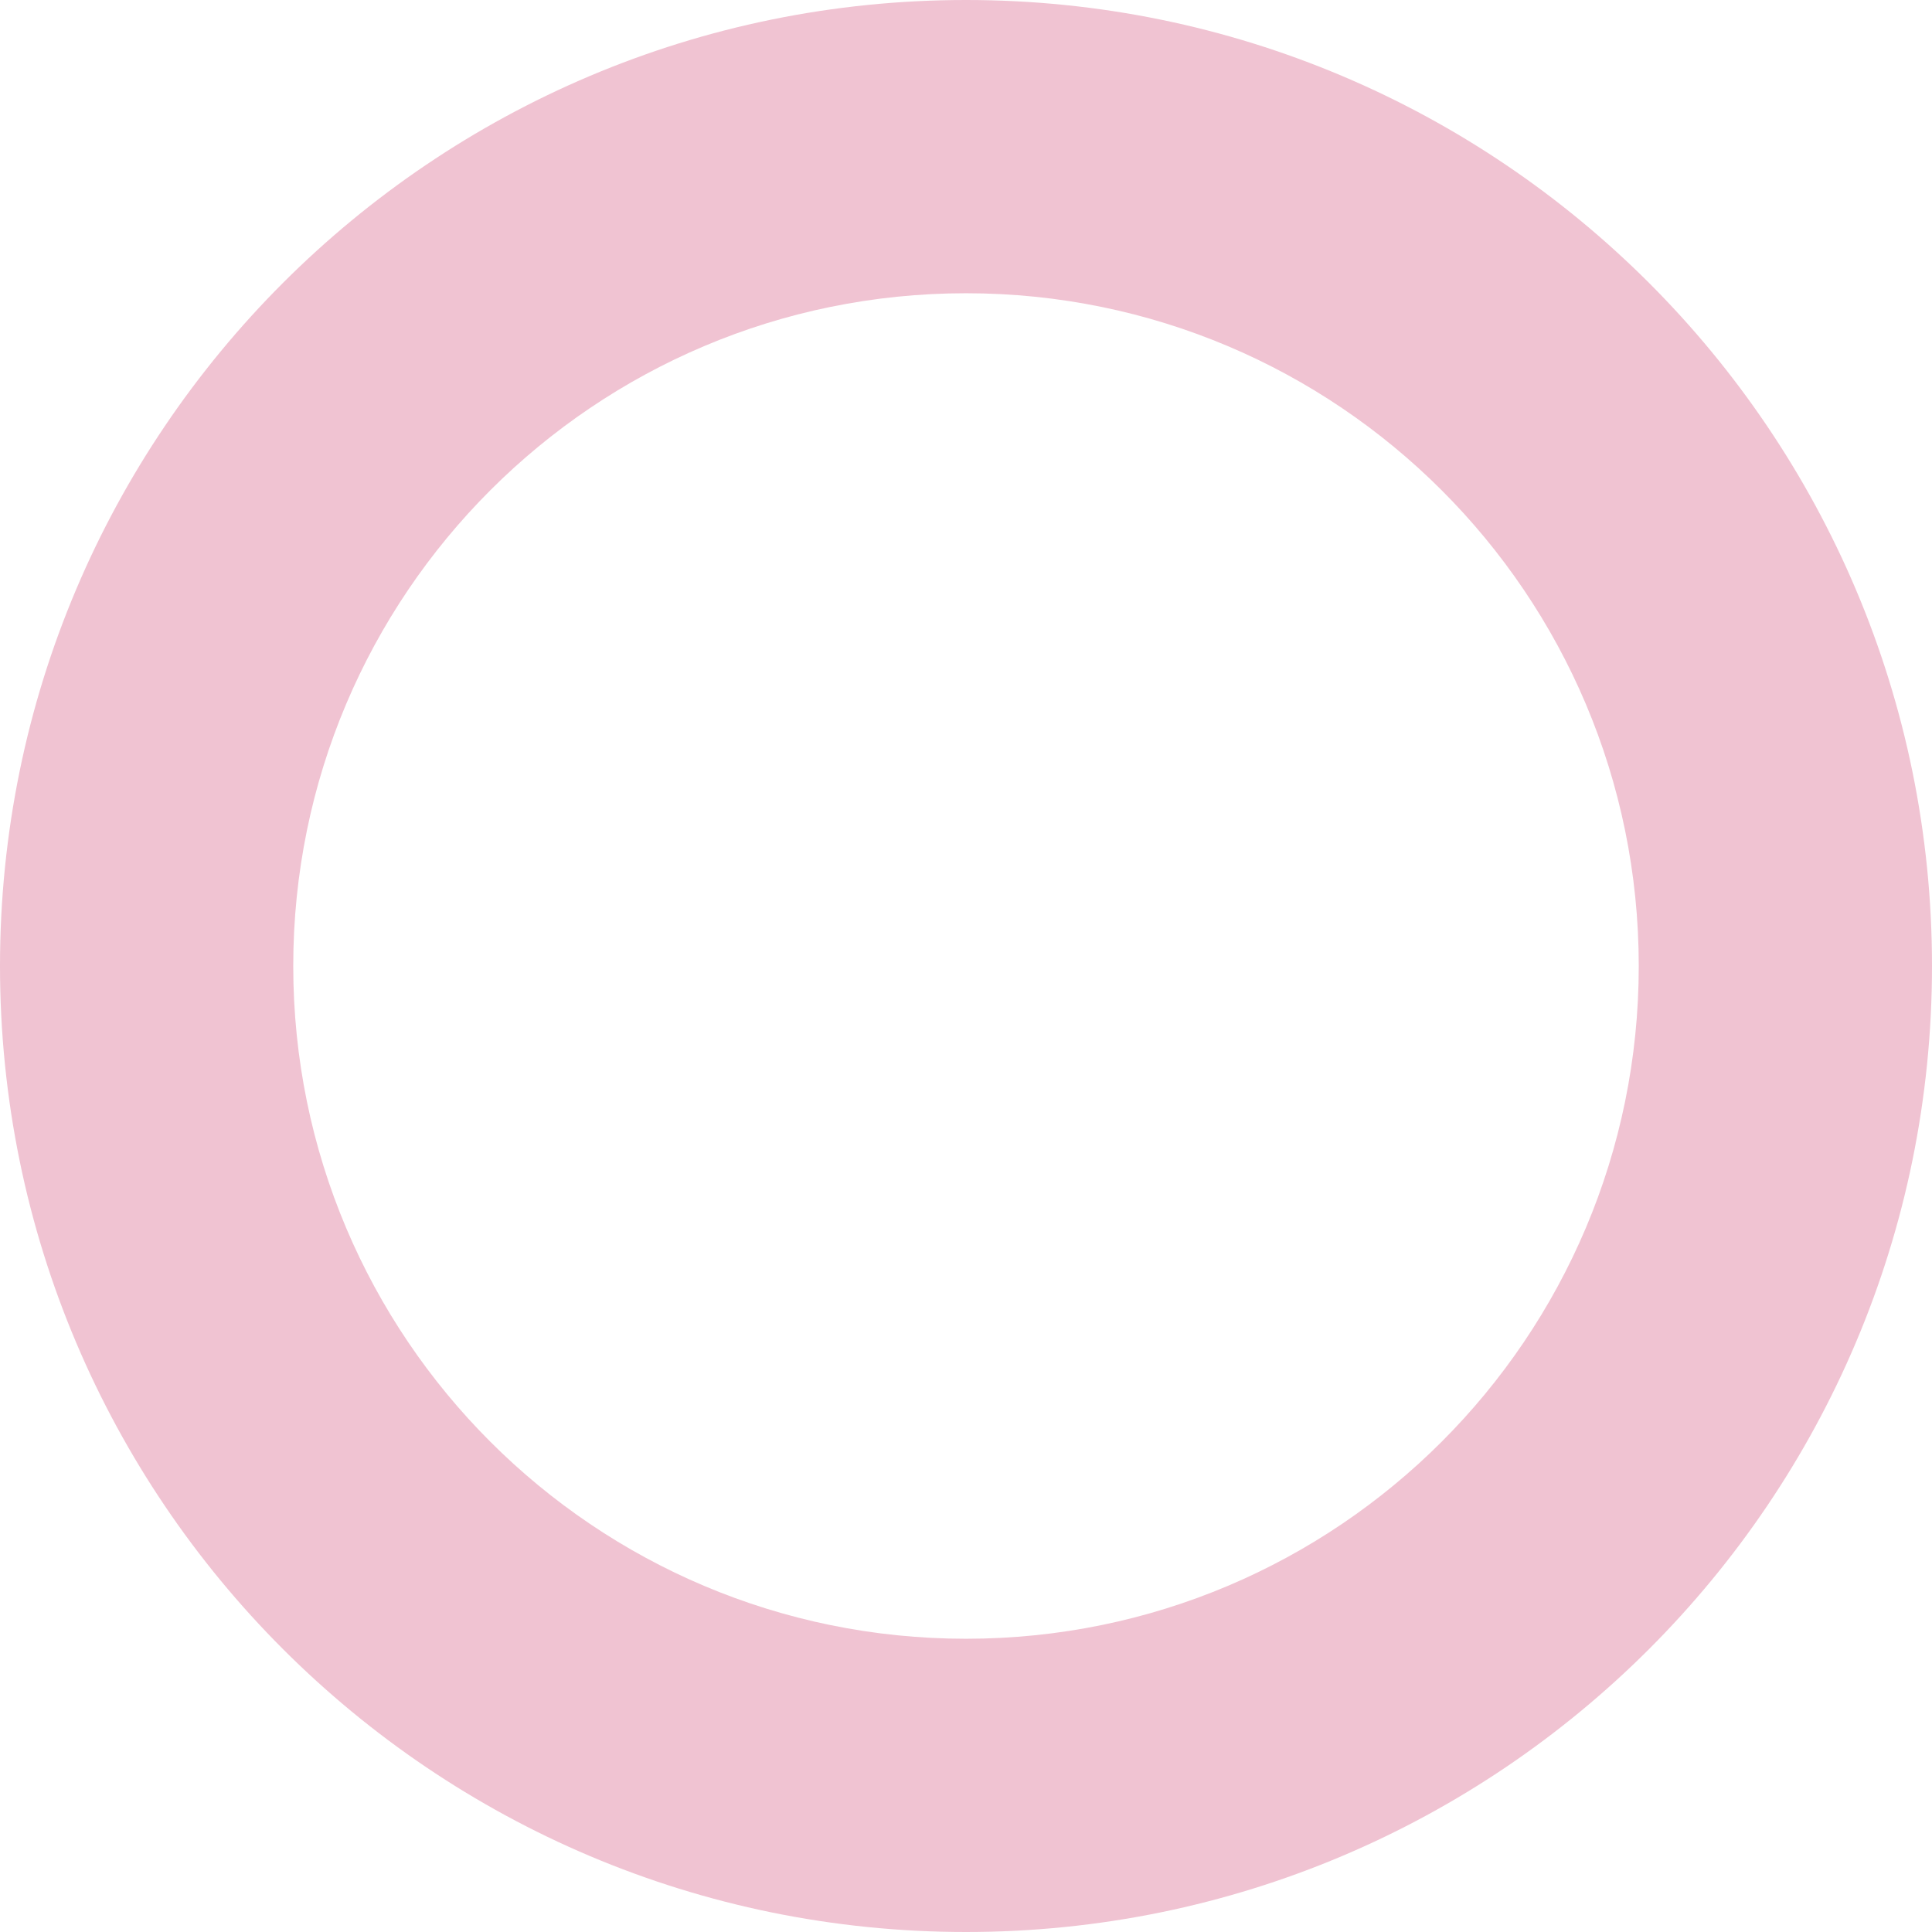
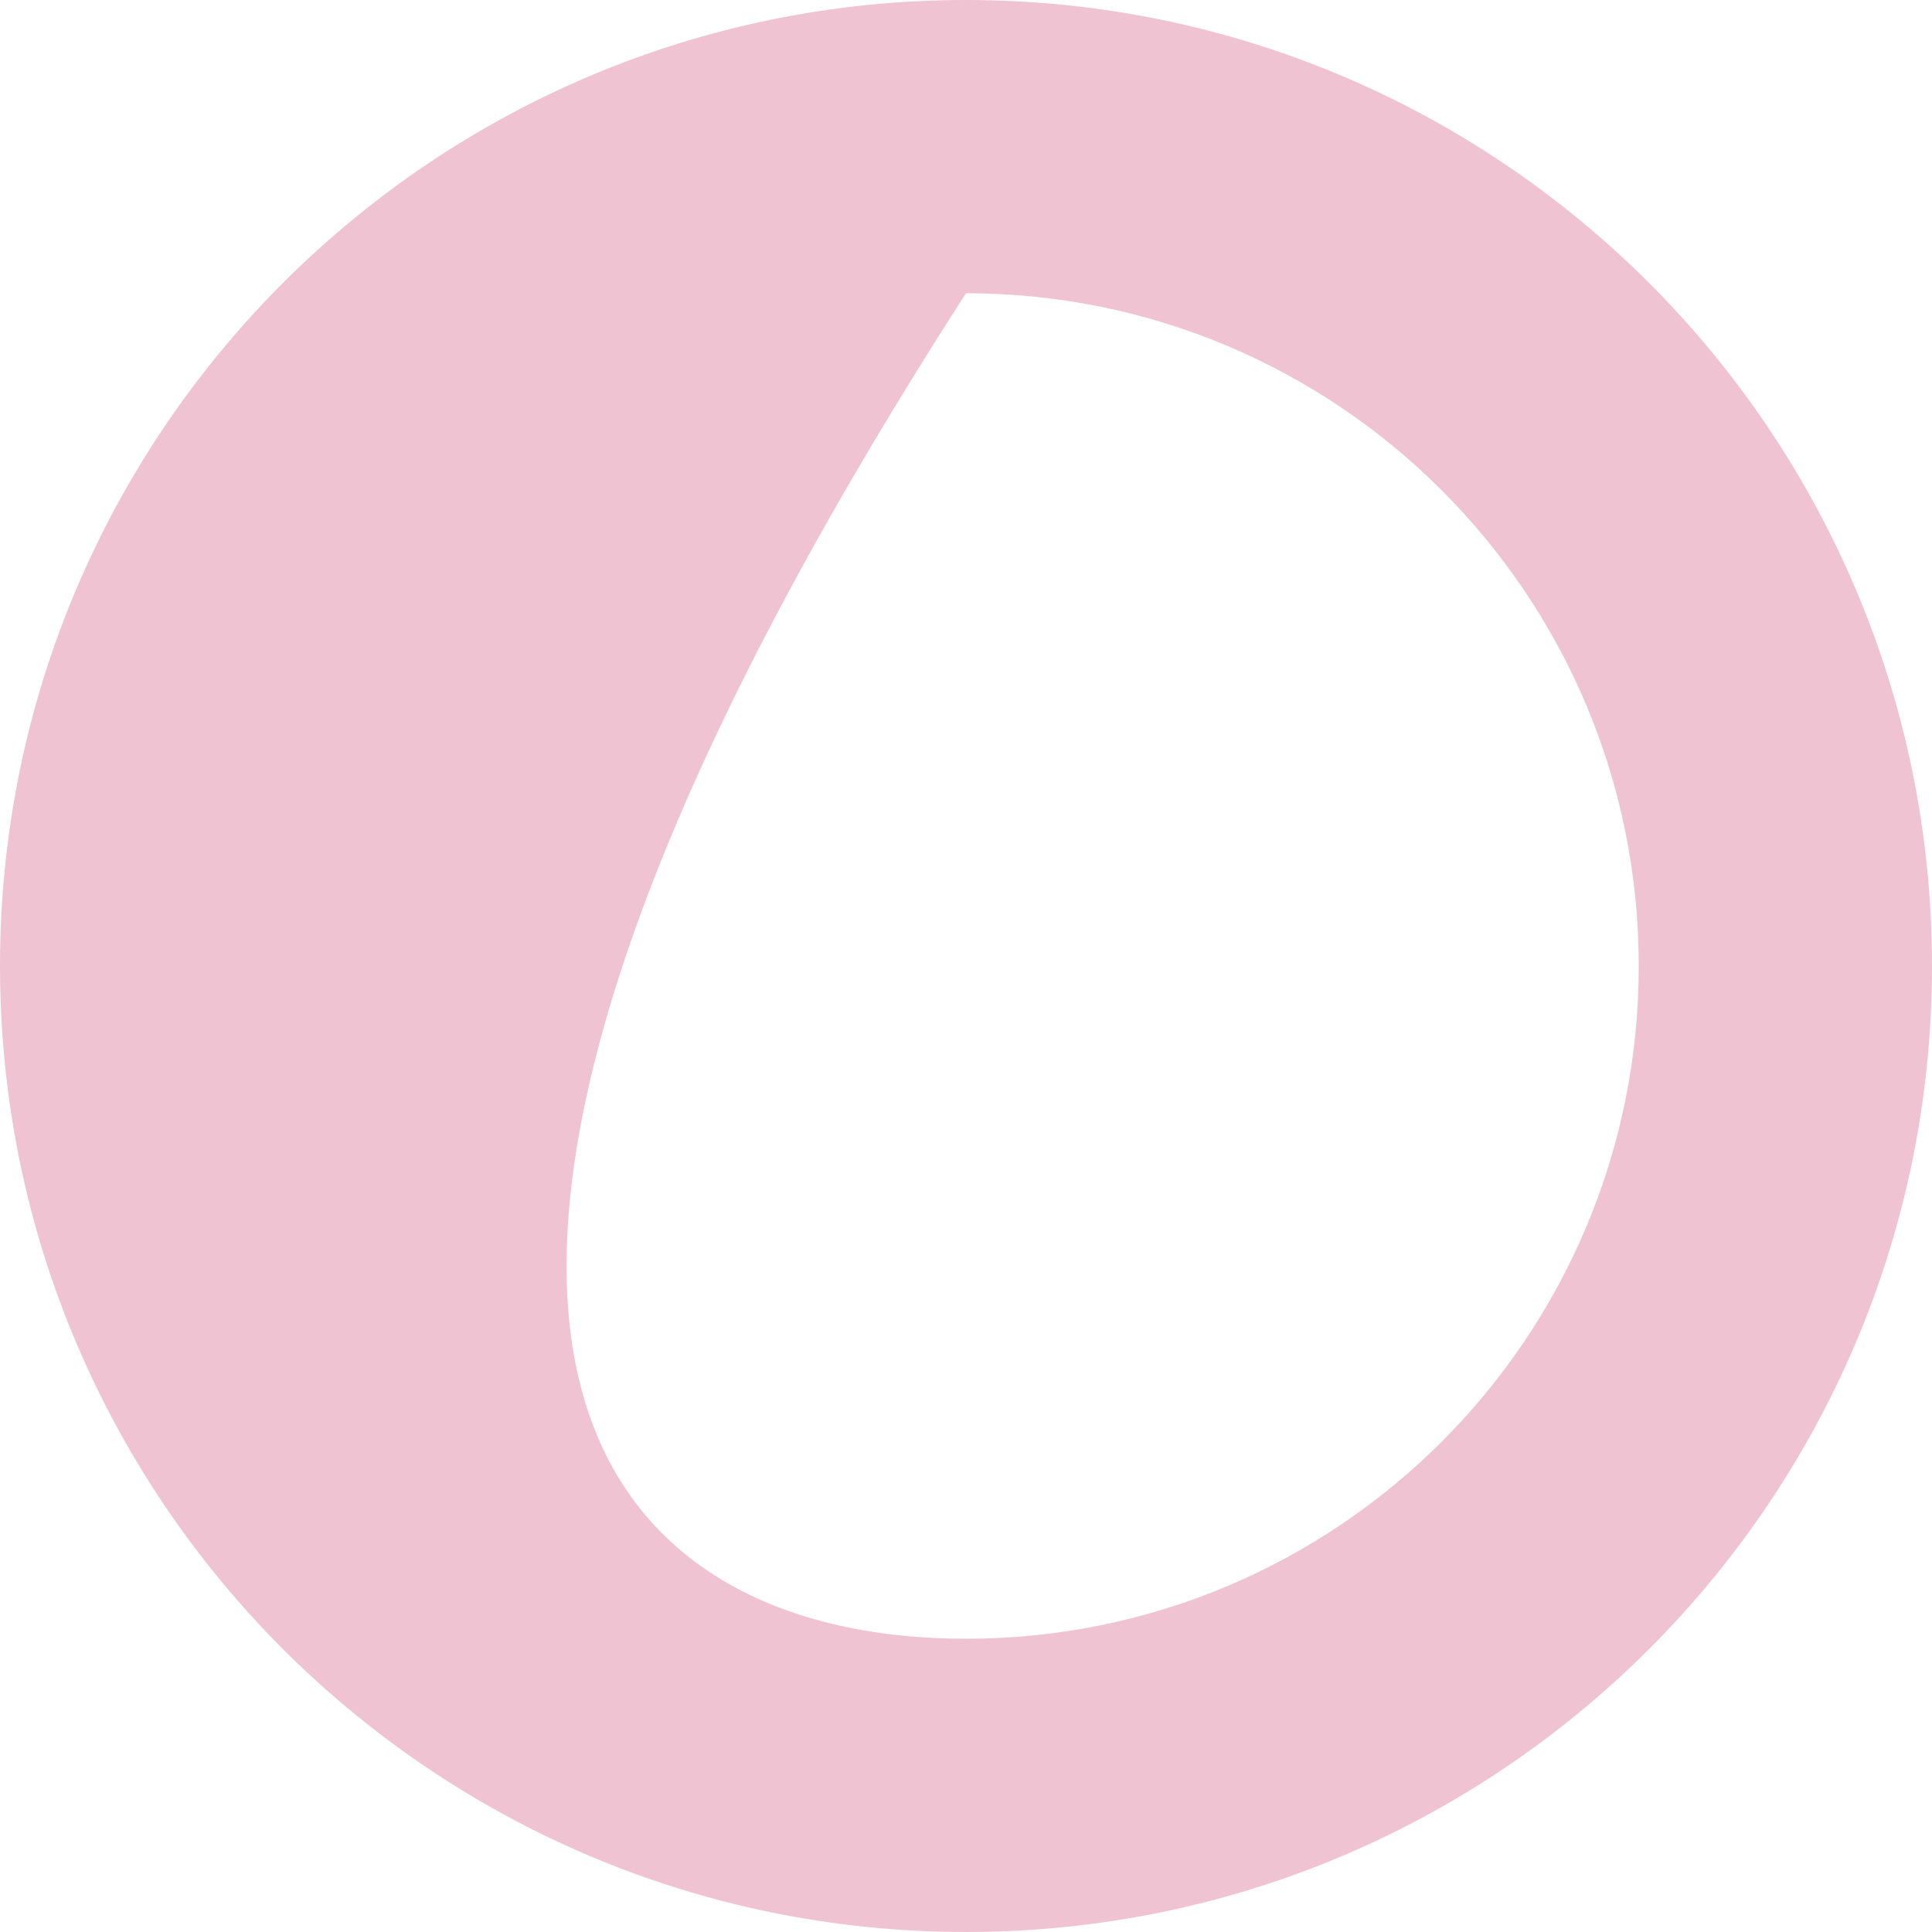
<svg xmlns="http://www.w3.org/2000/svg" width="200" height="200" viewBox="0 0 200 200" fill="none">
-   <path fill-rule="evenodd" clip-rule="evenodd" d="M100 30.357C61.538 30.357 30.357 61.538 30.357 100C30.357 138.462 61.538 169.643 100 169.643C138.462 169.643 169.643 138.462 169.643 100C169.643 61.538 138.462 30.357 100 30.357ZM0 100C0 44.772 44.772 0 100 0C155.229 0 200 44.772 200 100C200 155.229 155.229 200 100 200C44.772 200 0 155.229 0 100Z" fill="#F0C3D2" />
+   <path fill-rule="evenodd" clip-rule="evenodd" d="M100 30.357C30.357 138.462 61.538 169.643 100 169.643C138.462 169.643 169.643 138.462 169.643 100C169.643 61.538 138.462 30.357 100 30.357ZM0 100C0 44.772 44.772 0 100 0C155.229 0 200 44.772 200 100C200 155.229 155.229 200 100 200C44.772 200 0 155.229 0 100Z" fill="#F0C3D2" />
</svg>